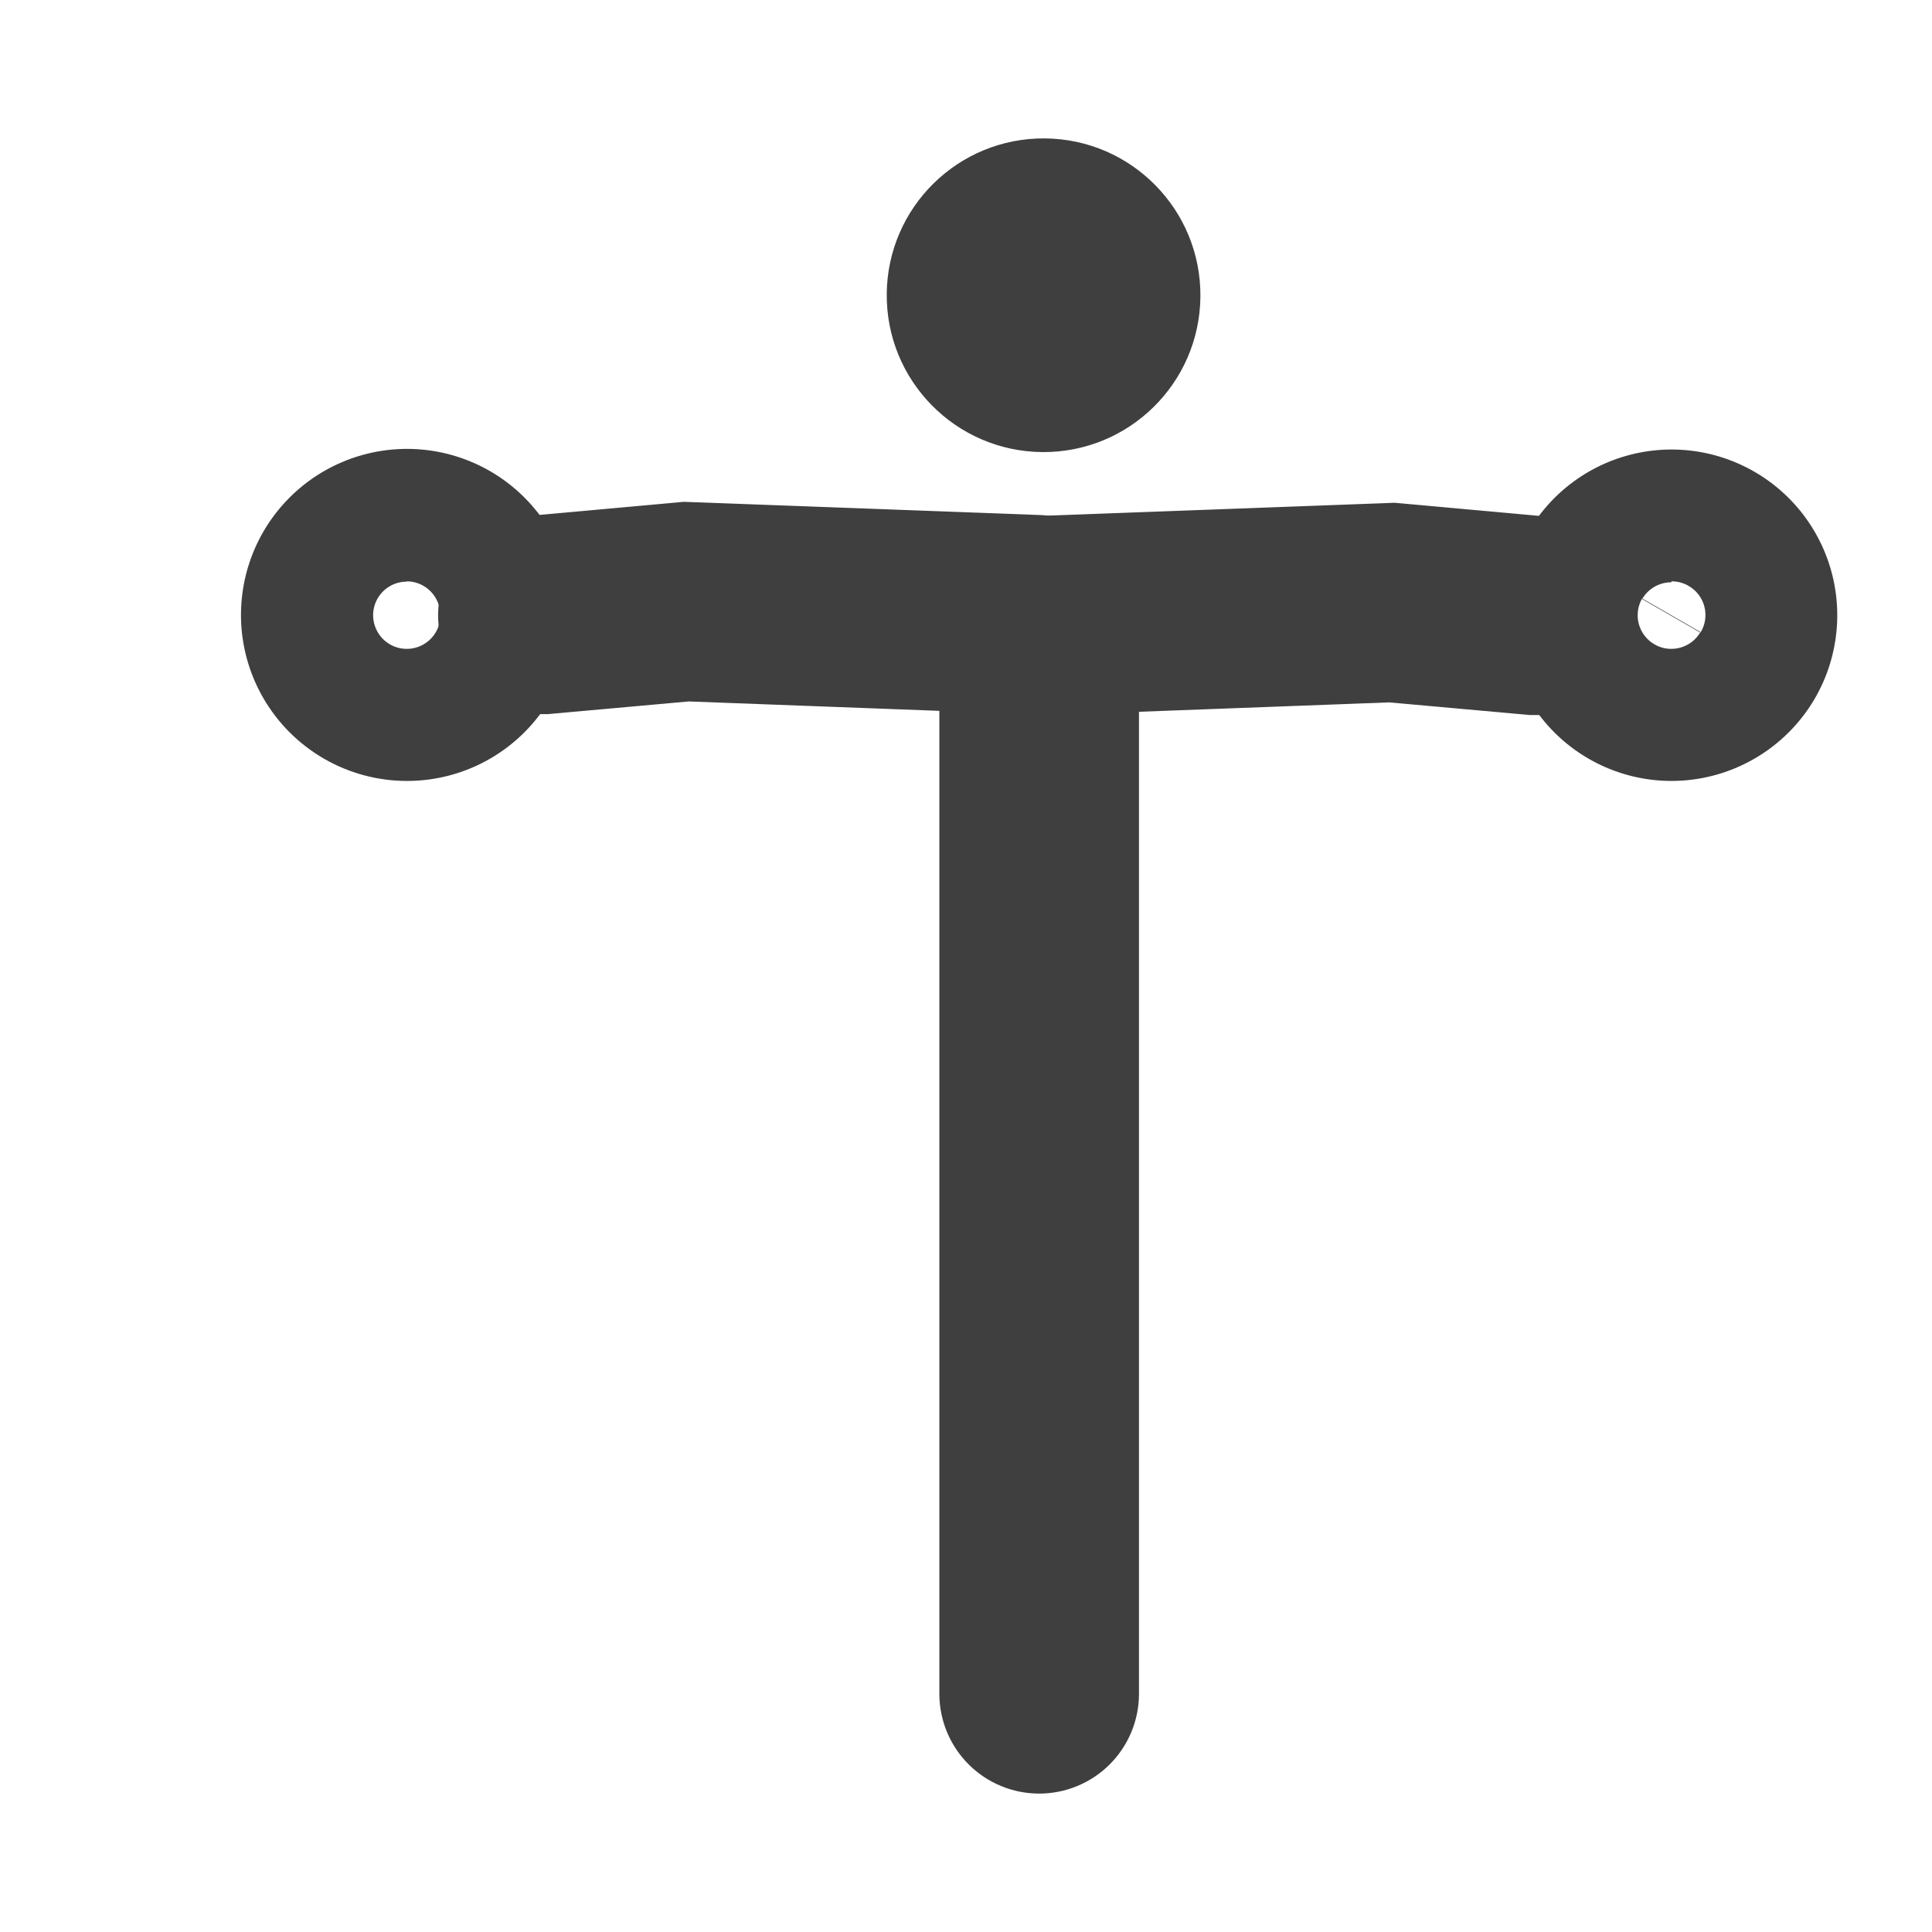
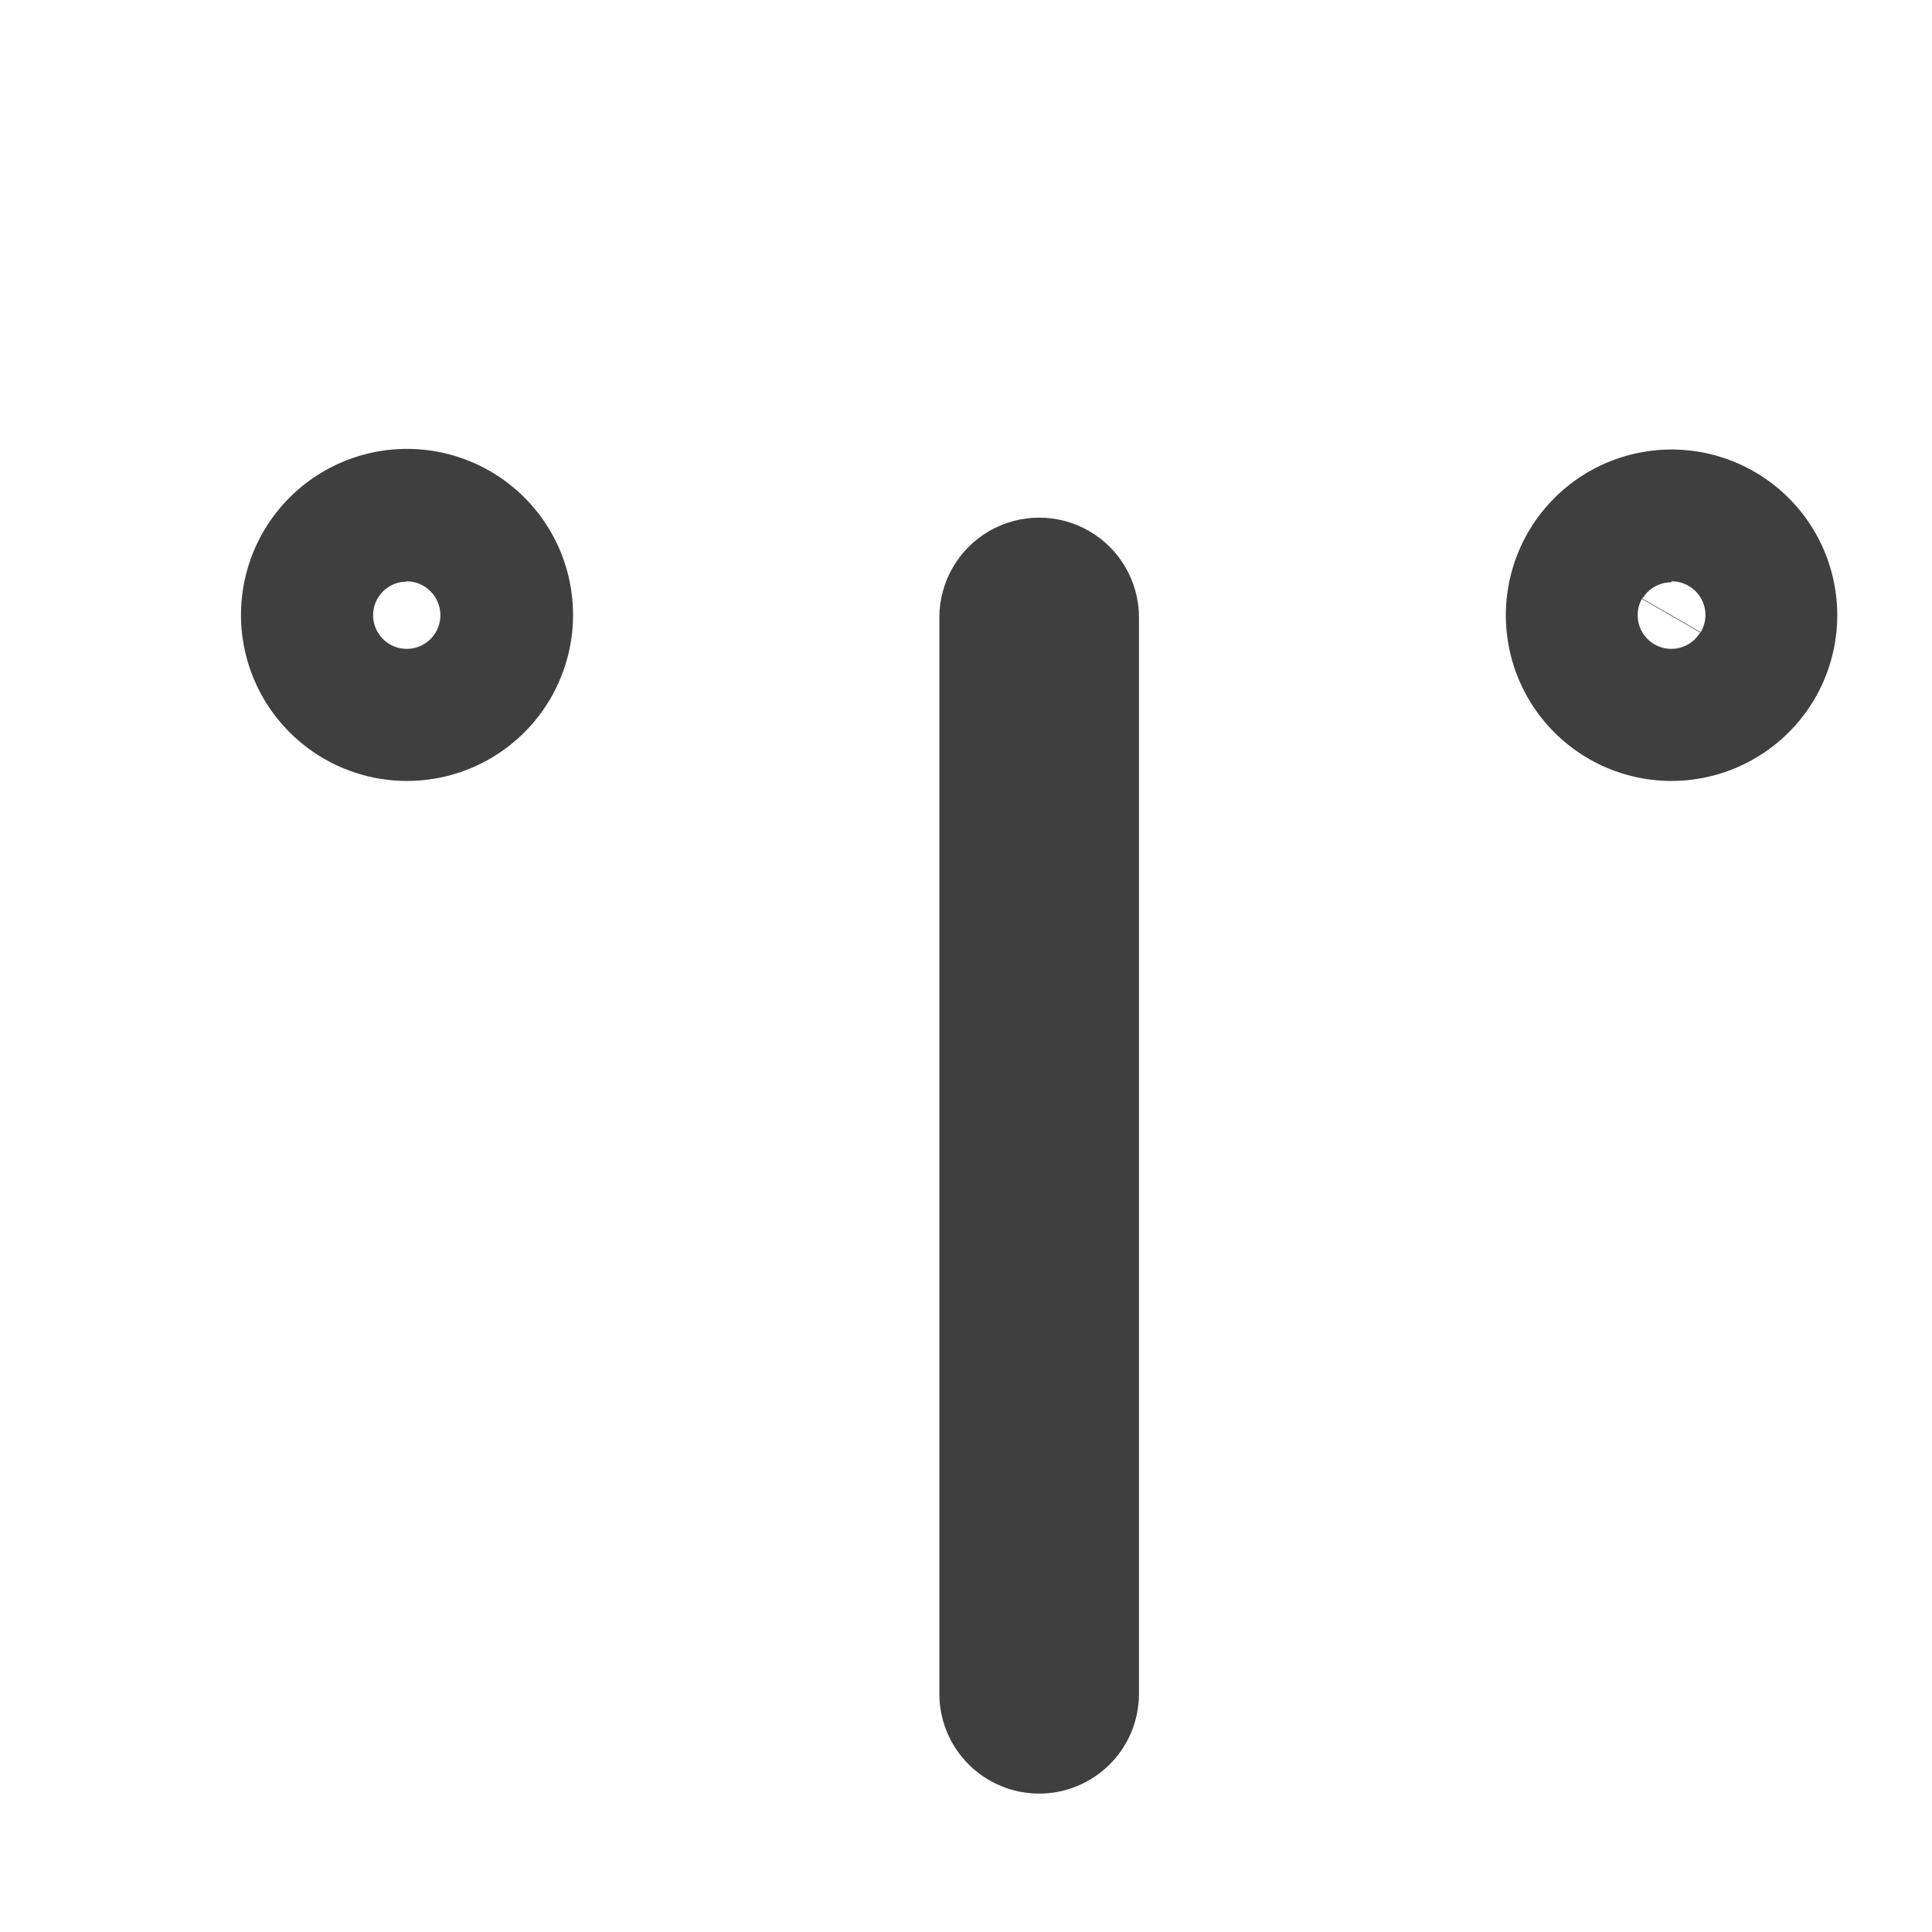
<svg xmlns="http://www.w3.org/2000/svg" width="800px" height="800px" version="1.1" viewBox="144 144 512 512">
  <g fill="#3f3f40">
-     <path d="m551.98 333.5h-2.434l-37.367-3.359-91.777 3.441c-7.184 0.574-14.289-1.809-19.672-6.594-5.387-4.785-8.586-11.562-8.863-18.762-0.273-7.199 2.402-14.203 7.406-19.383 5.004-5.184 11.91-8.102 19.113-8.078l95.137-3.527 40.723 3.695h0.004c8.699 1.293 16.188 6.824 19.98 14.762s3.391 17.238-1.07 24.82c-4.461 7.582-12.398 12.445-21.18 12.984z" />
    <path d="m586.91 350.96c-12.973-0.02-25.273-5.773-33.605-15.723-8.328-9.949-11.832-23.07-9.57-35.844 2.262-12.777 10.055-23.898 21.293-30.387 11.238-6.484 24.766-7.668 36.961-3.234 12.191 4.438 21.801 14.035 26.246 26.223 4.445 12.191 3.273 25.723-3.199 36.965-3.863 6.691-9.422 12.246-16.113 16.109-6.691 3.863-14.285 5.894-22.012 5.891zm-7.723-48.367c-1.18 2.051-1.5 4.484-0.887 6.766 0.617 2.285 2.113 4.231 4.16 5.41 4.266 2.461 9.719 0.992 12.176-3.273zm22.922 13.438m-15.199-17.719c-3.184-0.004-6.129 1.691-7.723 4.449l15.449 8.902c1.273-2.059 1.652-4.547 1.051-6.894-0.602-2.344-2.133-4.34-4.242-5.531-1.355-0.777-2.887-1.184-4.449-1.176z" />
-     <path d="m286.81 333.5c-9.23 0.09-17.844-4.637-22.719-12.477-4.879-7.84-5.312-17.652-1.152-25.895s12.316-13.715 21.52-14.445l40.723-3.695 95.137 3.527h0.004c9.156 0.73 17.281 6.164 21.457 14.348 4.176 8.188 3.801 17.953-0.984 25.797-4.785 7.844-13.301 12.641-22.488 12.672l-91.777-3.441-37.367 3.359-2.352-0.004z" />
    <path d="m251.88 350.96c-7.727 0.004-15.316-2.027-22.008-5.891-6.695-3.863-12.25-9.418-16.113-16.109-6.504-11.262-7.691-24.824-3.242-37.047 4.445-12.219 14.07-21.848 26.293-26.297 12.219-4.449 25.781-3.266 37.047 3.234 11.262 6.5 19.074 17.652 21.336 30.457 2.262 12.809-1.258 25.961-9.617 35.926-8.355 9.965-20.691 15.723-33.695 15.727zm-7.809-39.465c2.457 4.266 7.906 5.734 12.176 3.273 4.266-2.457 5.731-7.906 3.273-12.176zm7.727-13.352h-0.004c-1.559-0.008-3.094 0.398-4.449 1.176-2.051 1.18-3.551 3.125-4.164 5.406-0.613 2.285-0.293 4.723 0.891 6.769l15.449-8.902c-1.57-2.789-4.523-4.523-7.727-4.531z" />
    <path d="m419.39 619.32c-6.973 0-13.66-2.754-18.613-7.66-4.953-4.902-7.769-11.566-7.836-18.539v-285.49c0-9.449 5.043-18.18 13.227-22.906 8.184-4.723 18.266-4.723 26.449 0 8.184 4.727 13.223 13.457 13.223 22.906v285.49c-0.066 6.973-2.883 13.637-7.836 18.539-4.953 4.906-11.641 7.66-18.613 7.66z" />
-     <path d="m420.93 180.68c22.953 0.203 41.395 18.977 41.191 41.93-0.203 22.957-18.977 41.398-41.934 41.195-22.953-0.207-41.395-18.98-41.191-41.934 0.203-22.953 18.977-41.398 41.934-41.191" />
  </g>
</svg>